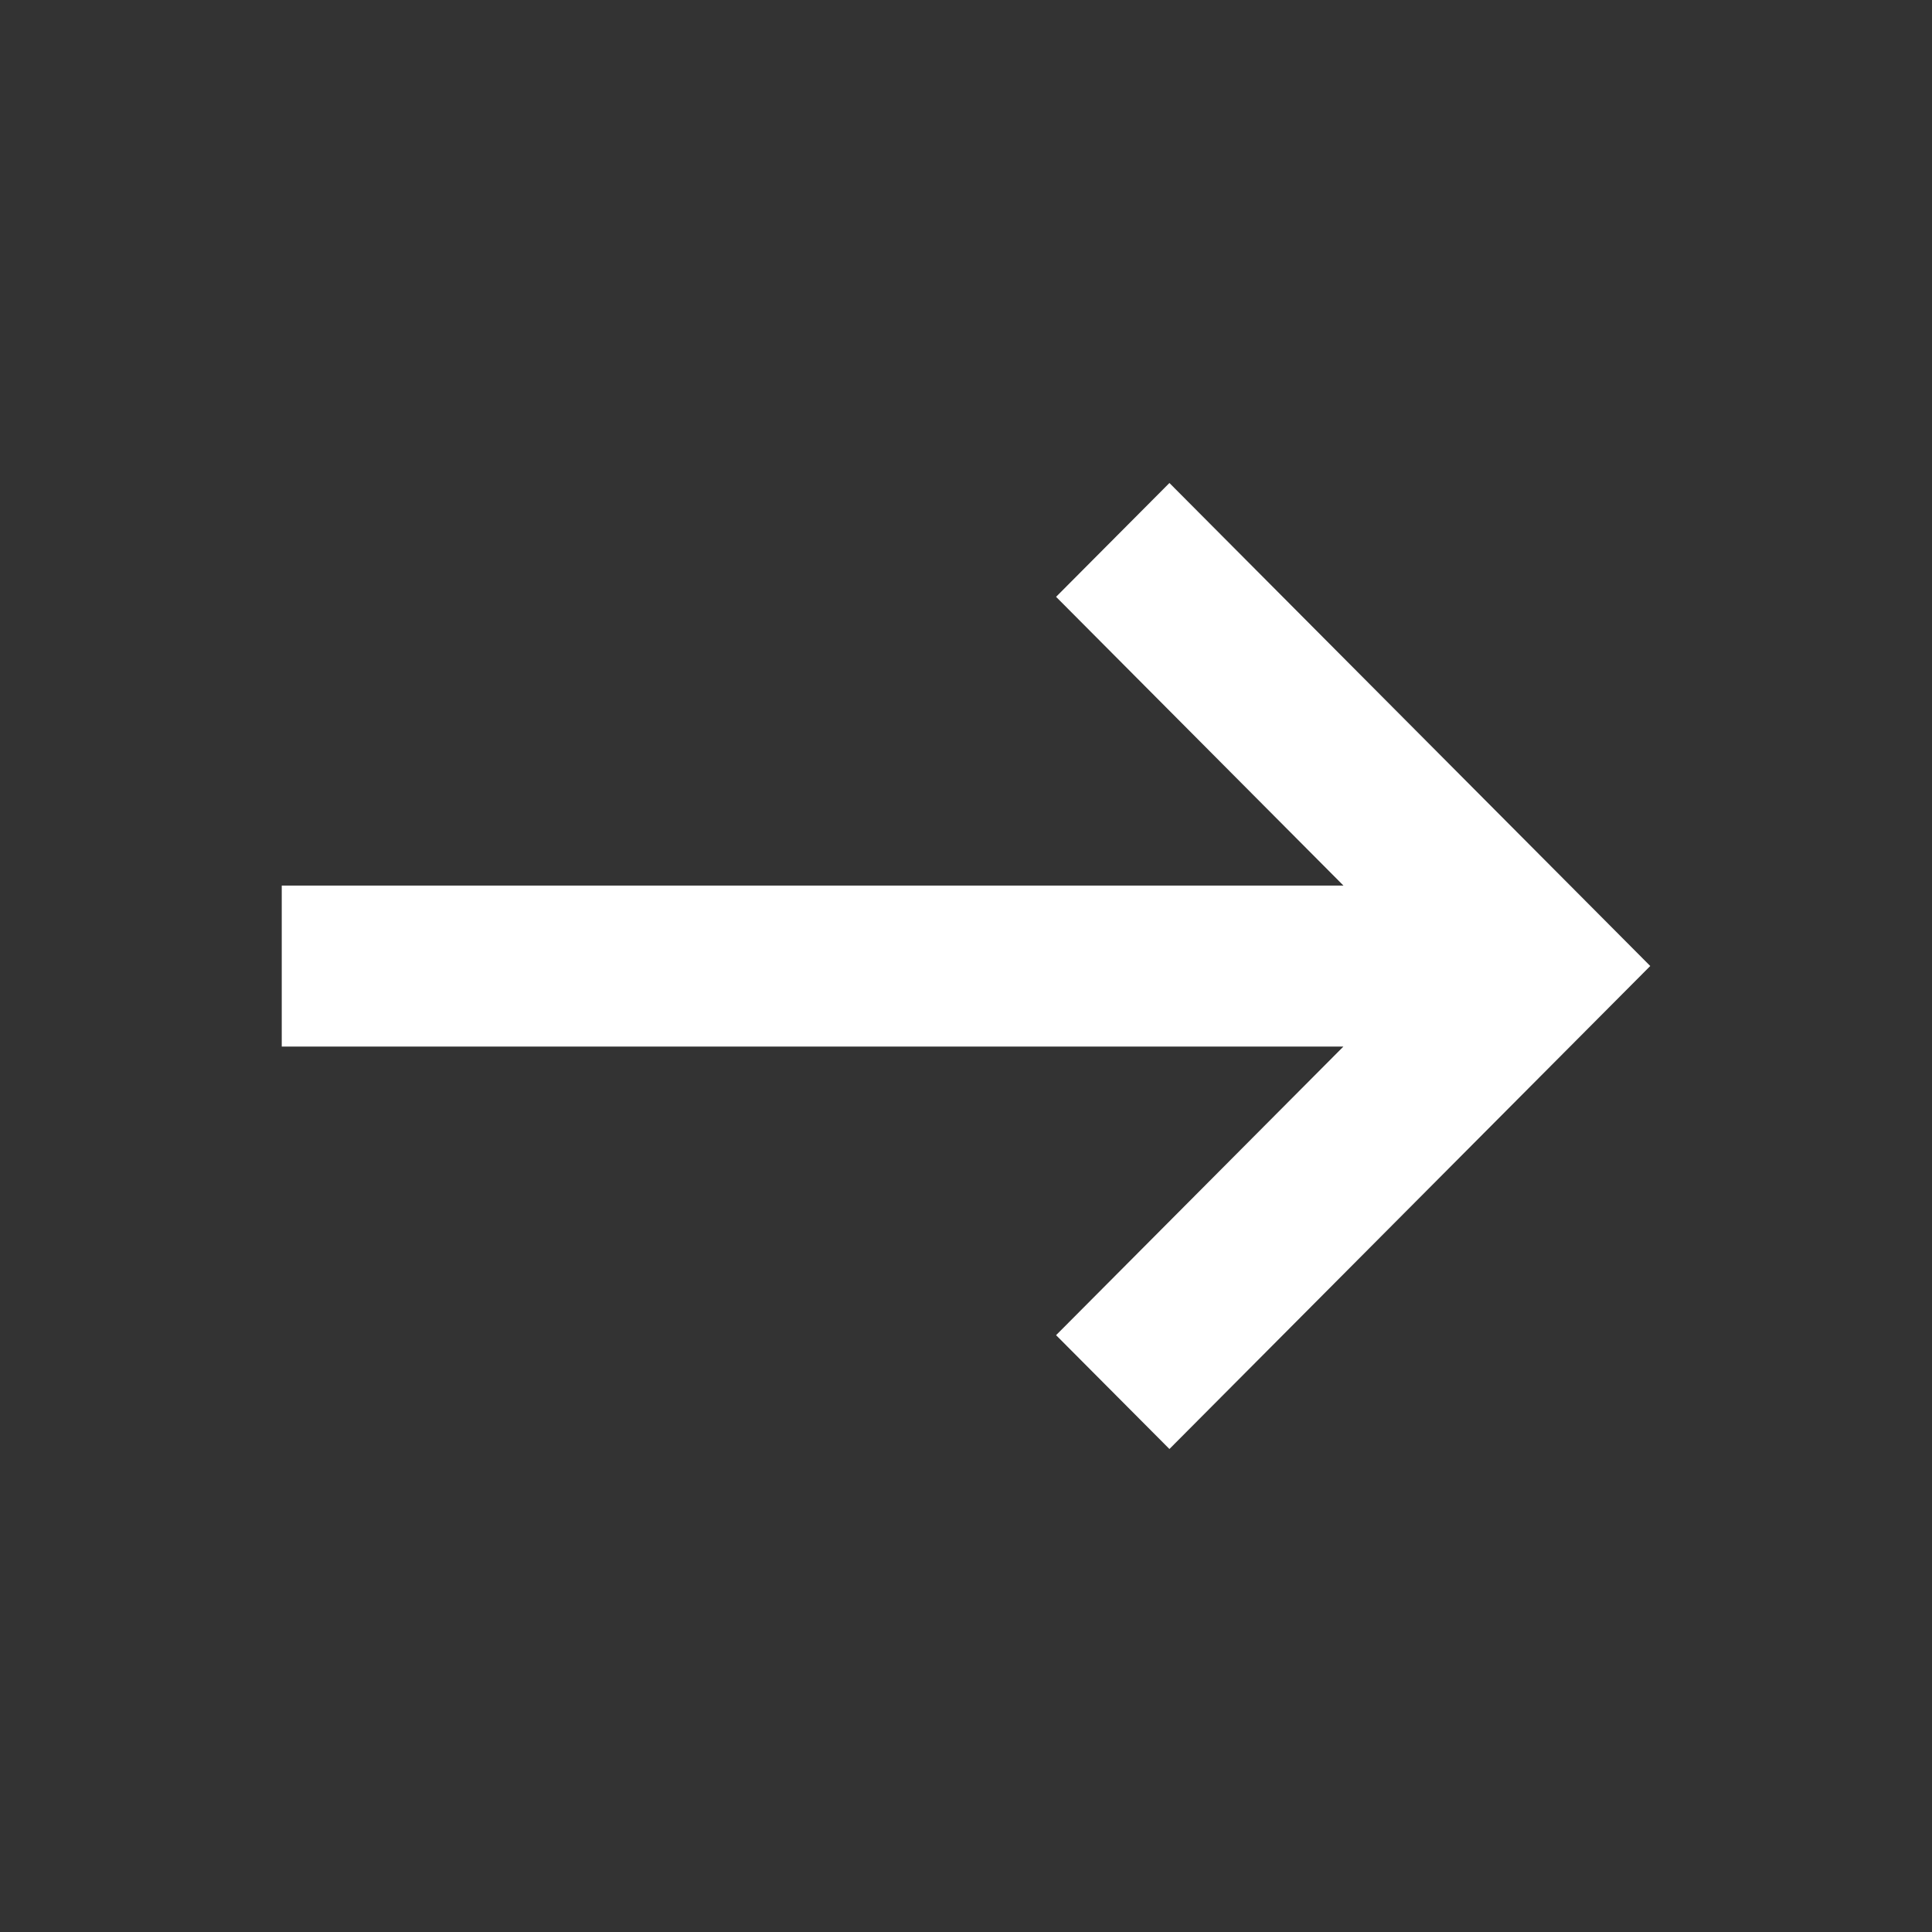
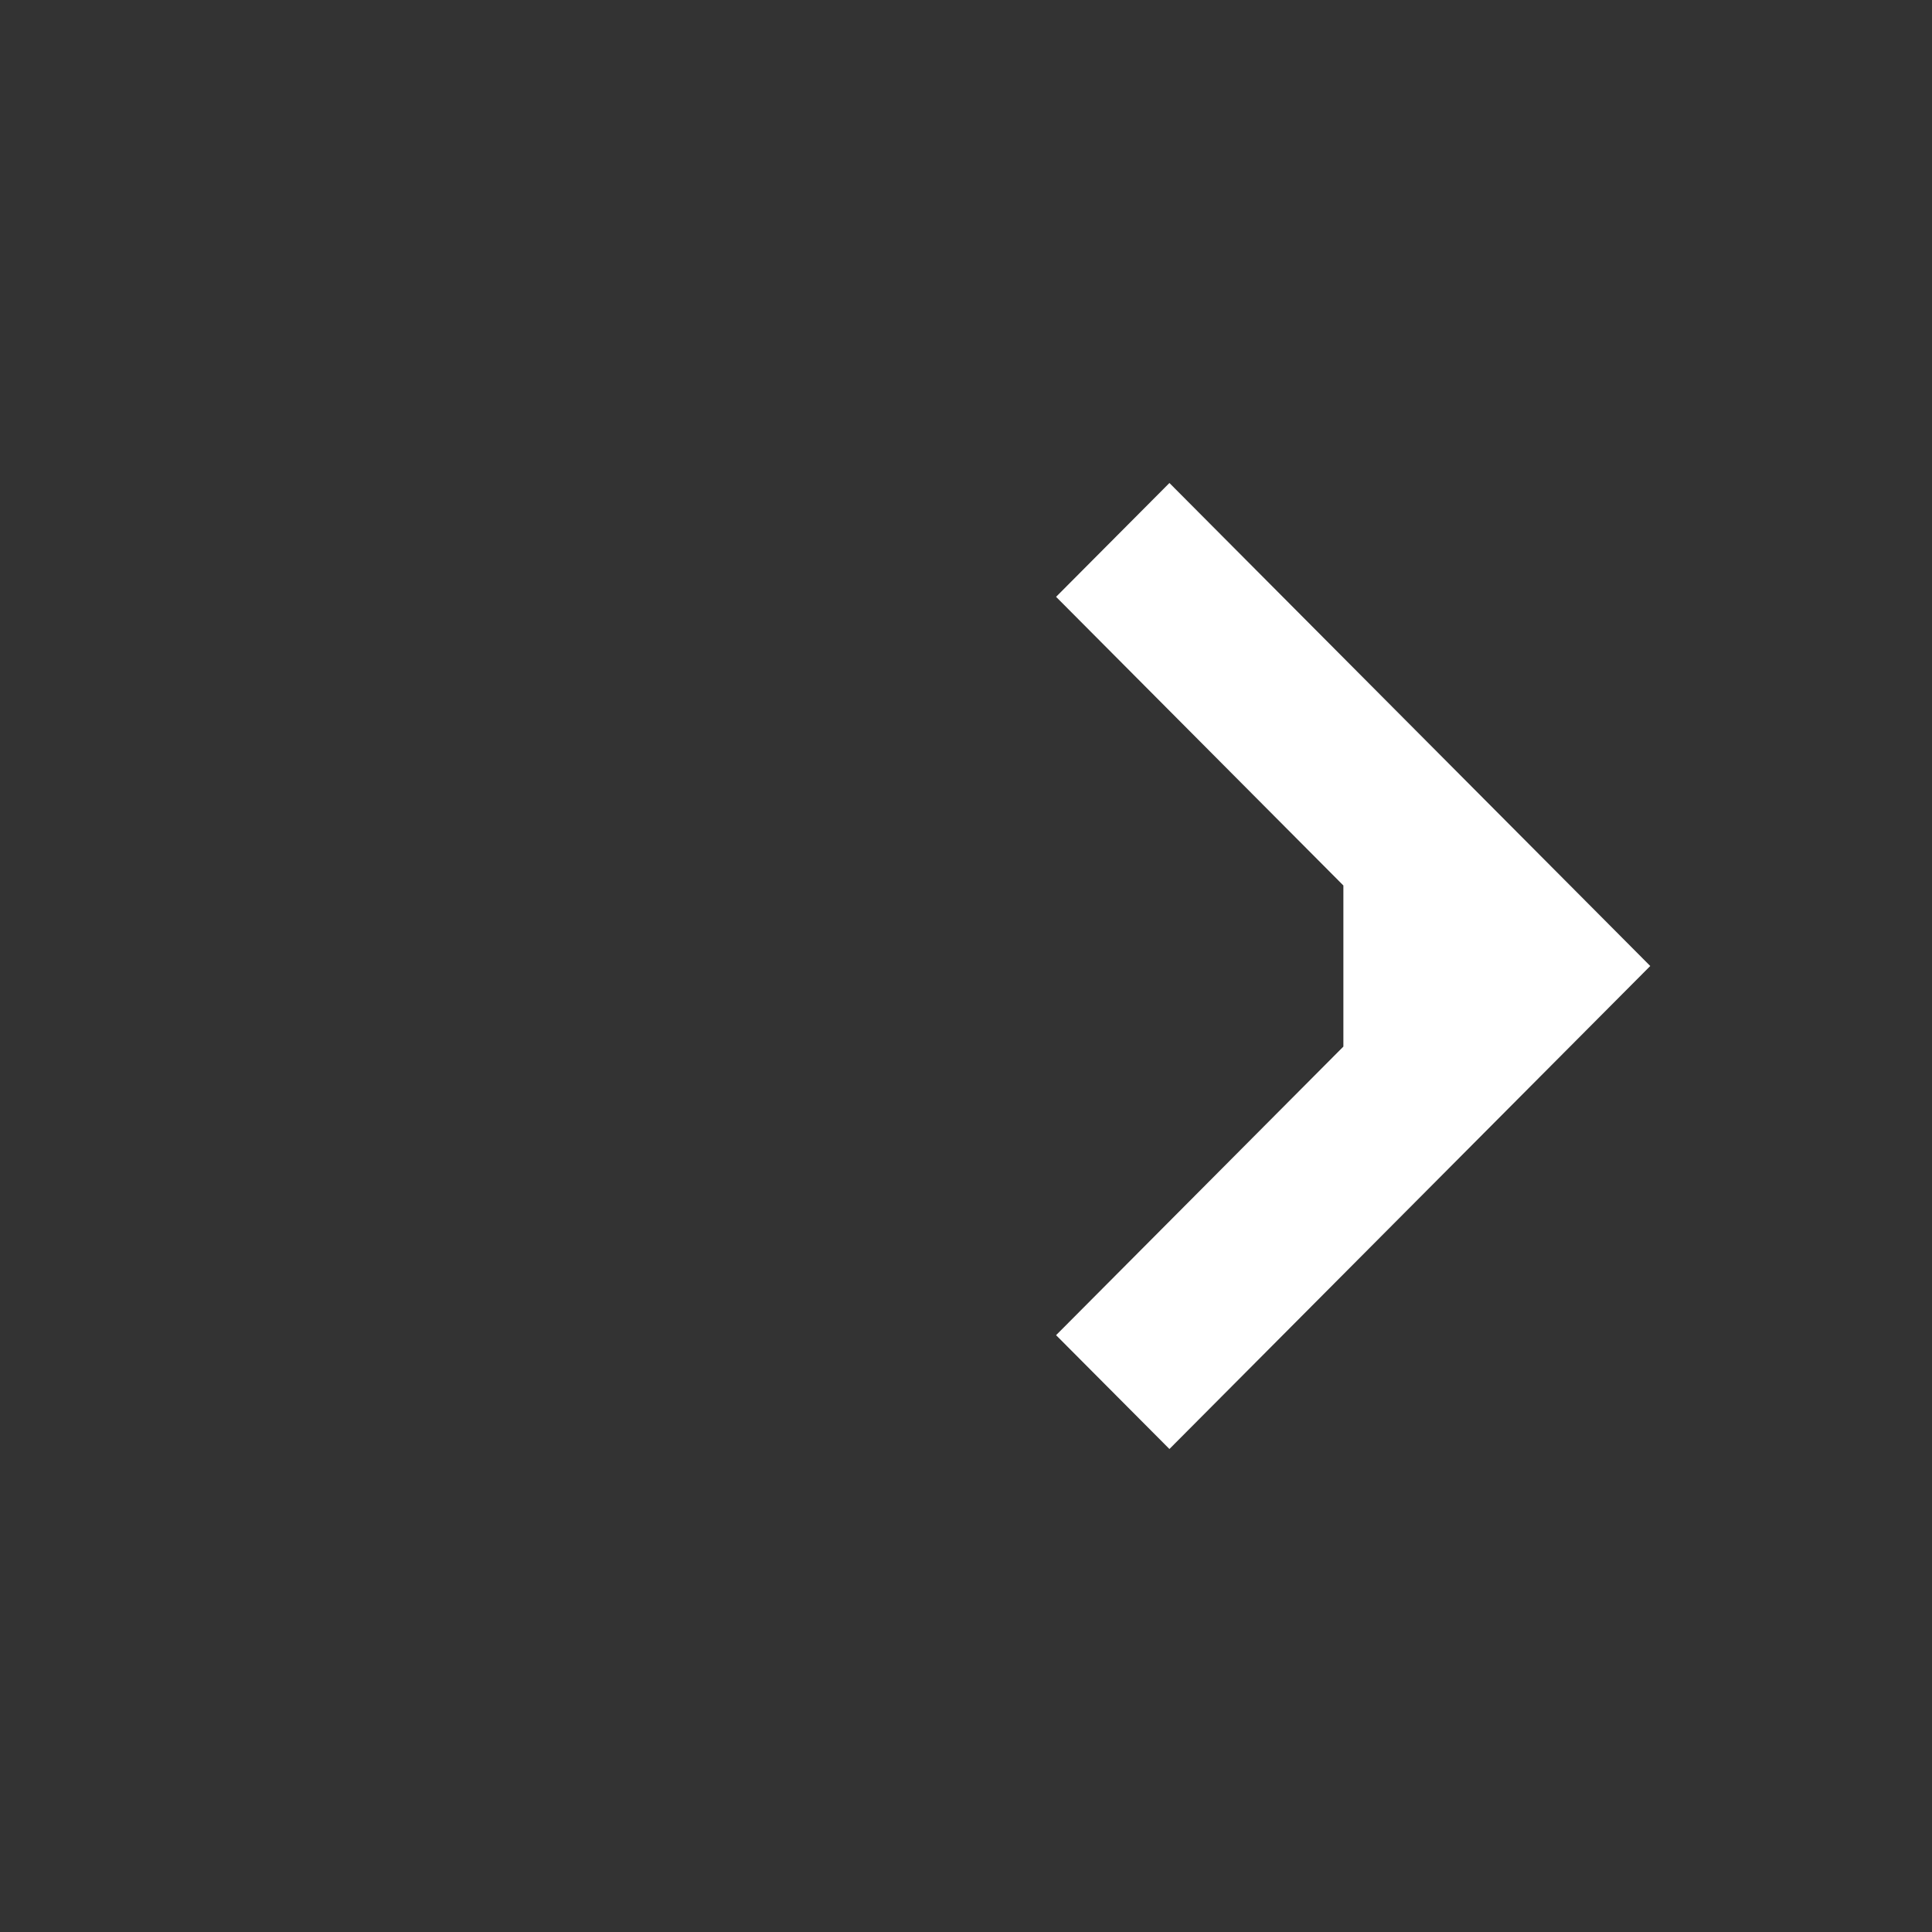
<svg xmlns="http://www.w3.org/2000/svg" width="24" height="24" viewBox="0 0 24 24" fill="none">
  <rect x="0" y="0" width="24" height="24" fill="#333333" stroke="none" />
-   <path d="M14.527 18L13.119 16.586L16.688 13.001H3.5V11.001H16.689L13.119 7.414L14.527 6L20.5 12L14.527 18Z" fill="white" />
+   <path d="M14.527 18L13.119 16.586L16.688 13.001V11.001H16.689L13.119 7.414L14.527 6L20.5 12L14.527 18Z" fill="white" />
</svg>